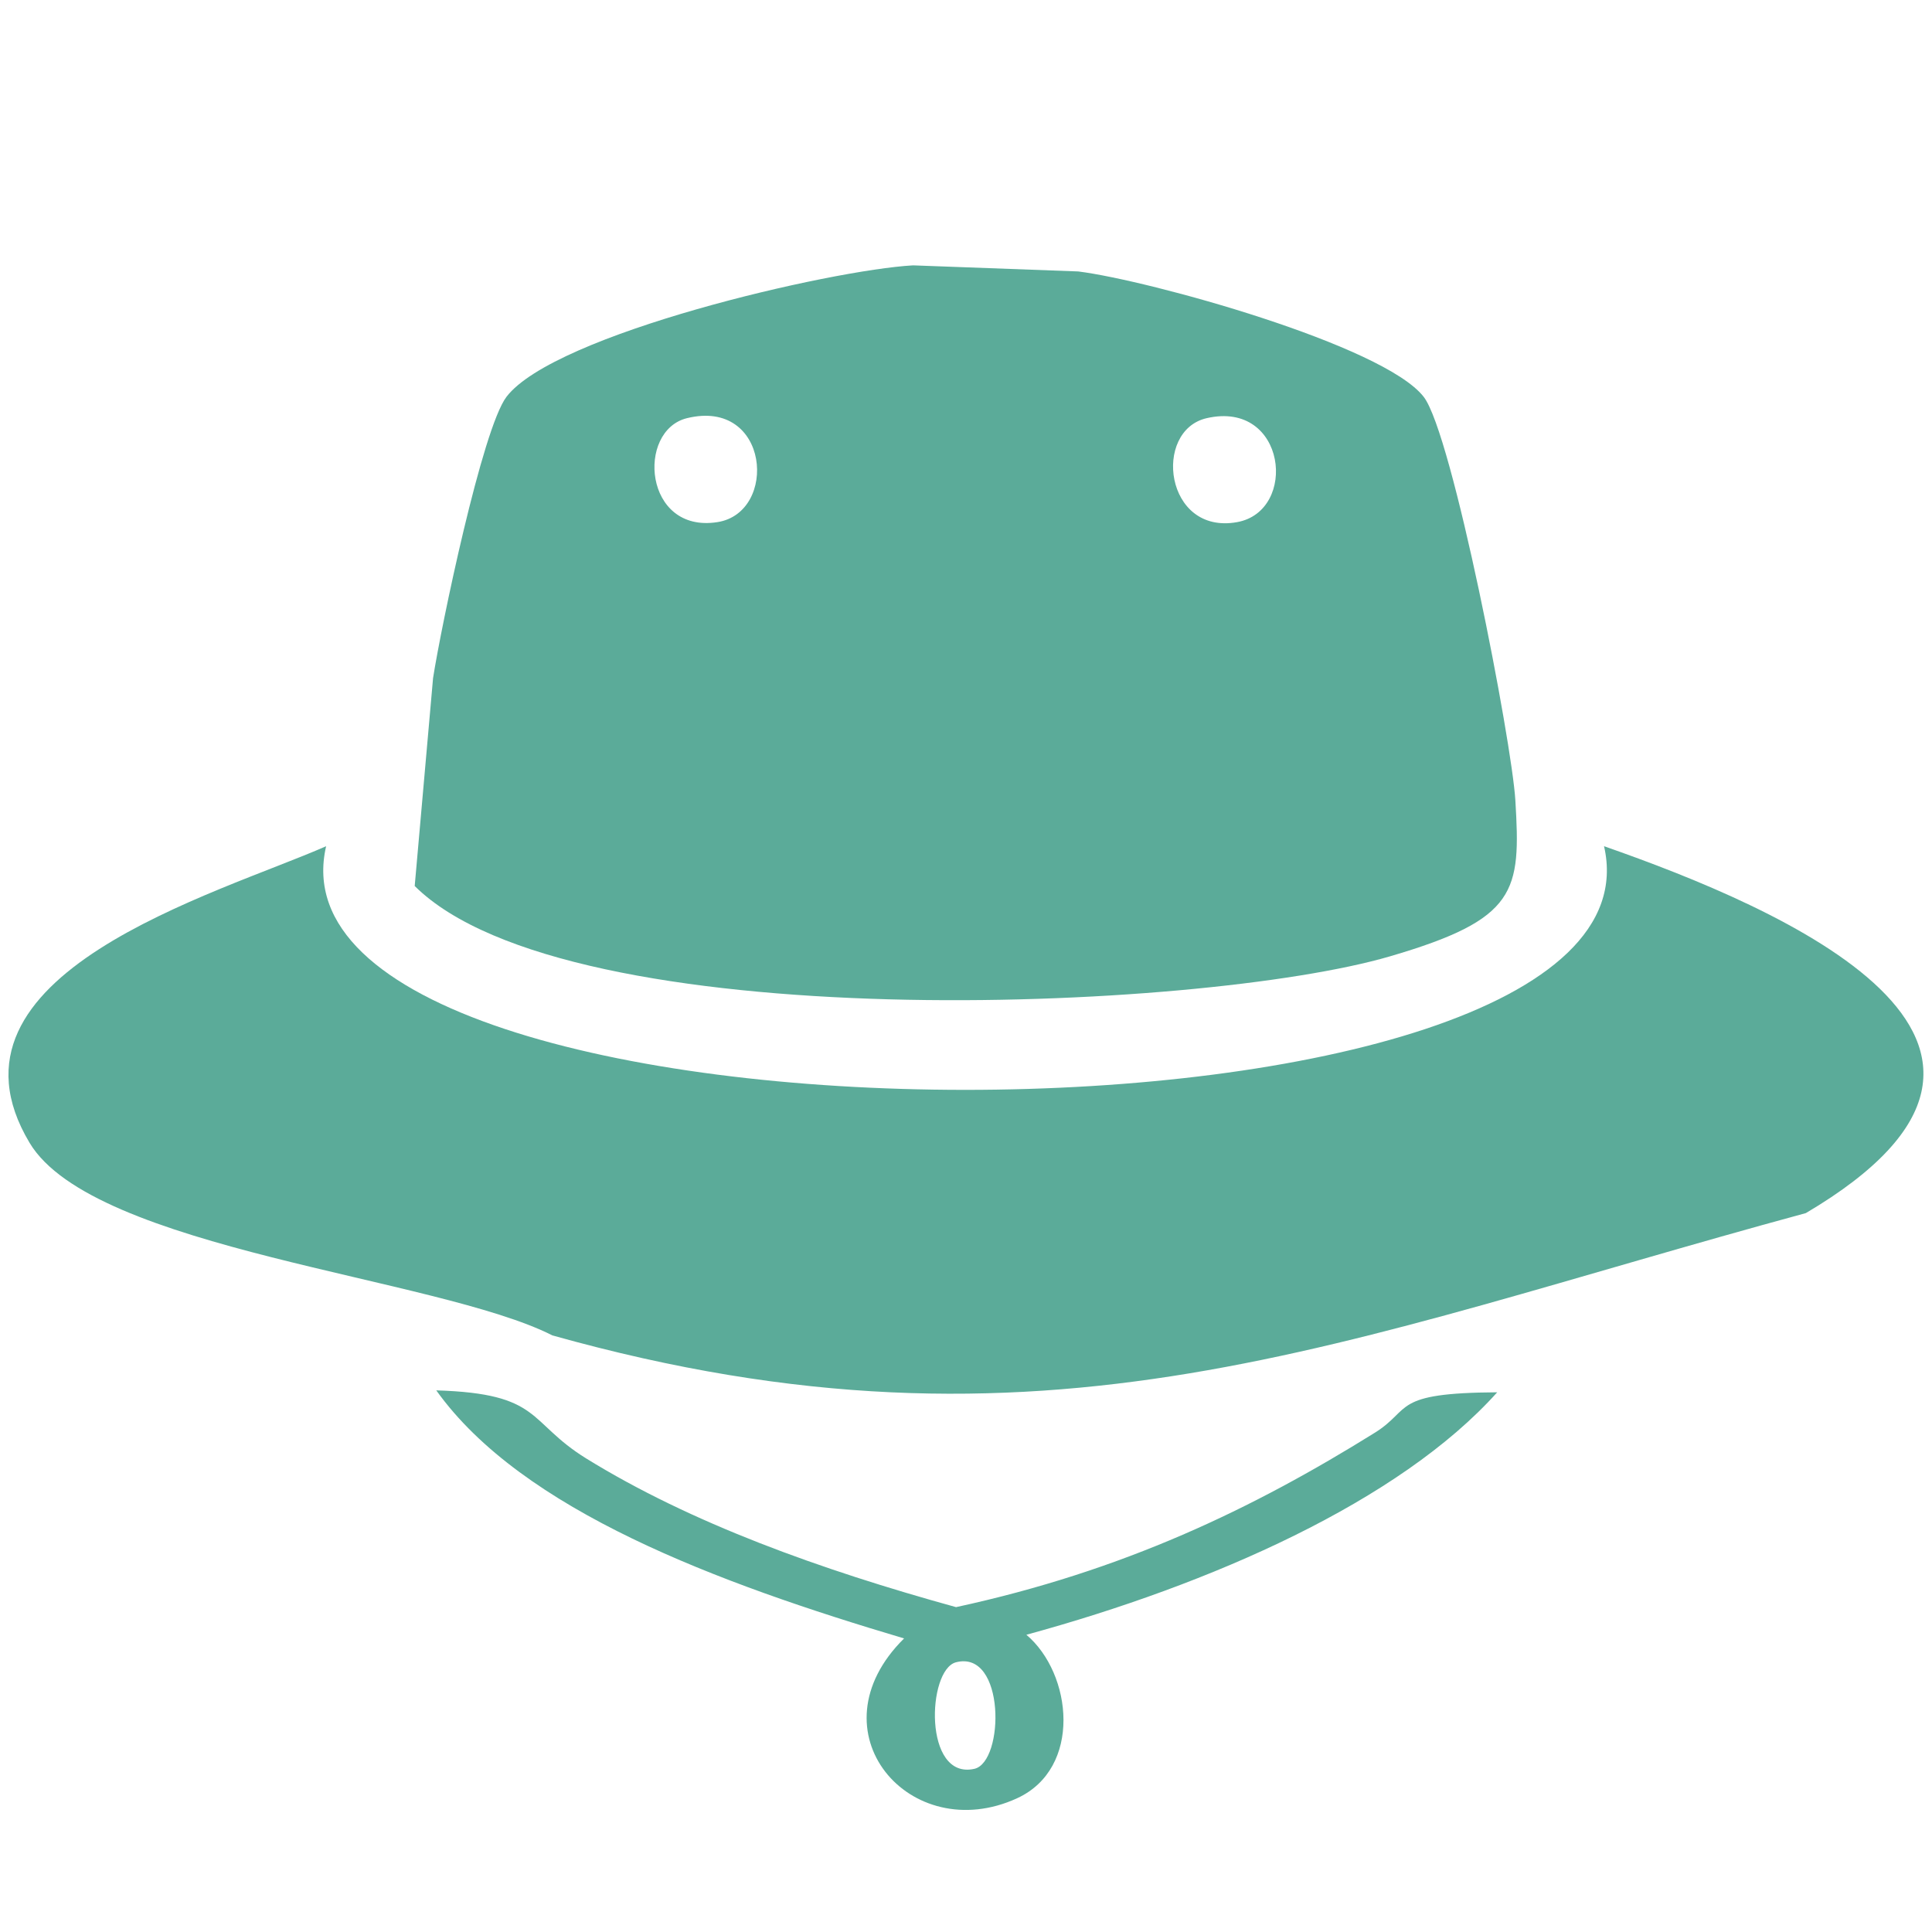
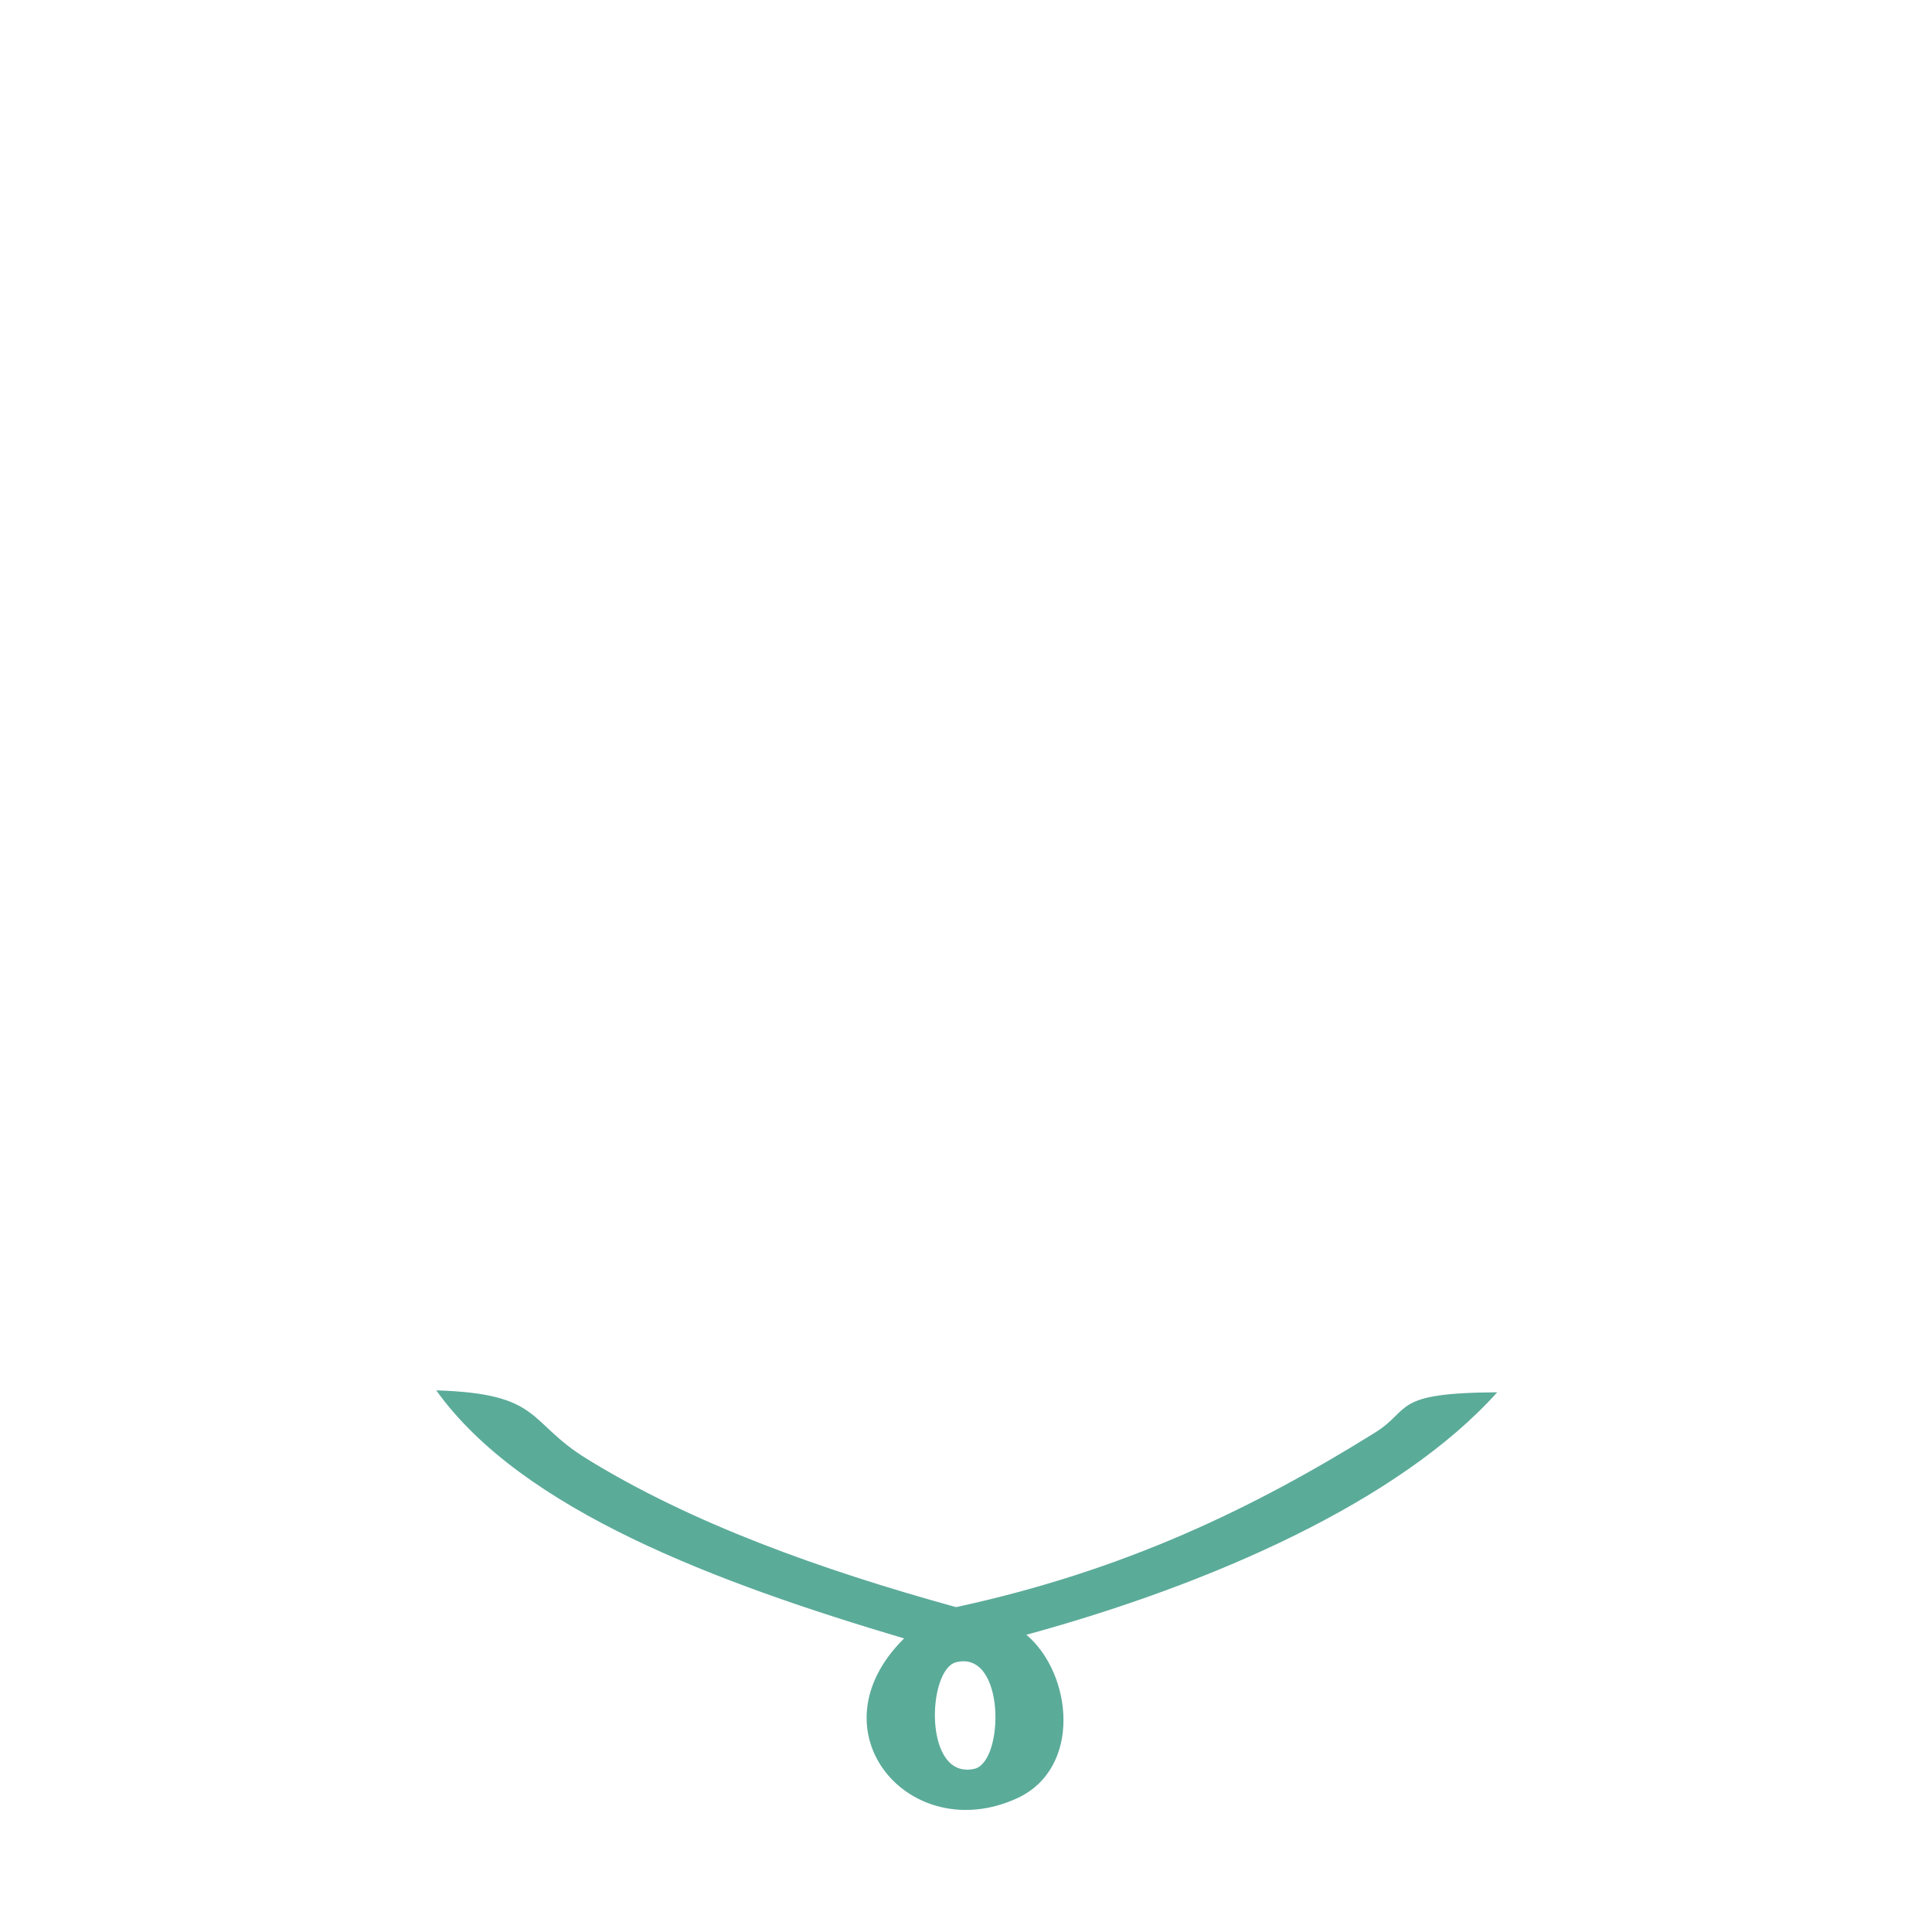
<svg xmlns="http://www.w3.org/2000/svg" id="Calque_1" viewBox="0 0 200 200">
  <defs>
    <style>      .cls-1 {        fill: #5bab99;      }    </style>
  </defs>
-   <path class="cls-1" d="M94.53,27.47c5.7.21,11.39.42,17.09.63,7.3.91,31.6,7.62,35.76,12.98,2.97,3.82,9.13,35.71,9.49,41.78.57,9.45.21,12.28-12.98,16.14-19.73,5.77-85.05,8.52-100.96-7.28.63-7.17,1.27-14.35,1.9-21.52.83-5.34,5.1-25.84,7.6-29.12,4.96-6.51,33.57-13.14,42.09-13.61ZM71.11,43.29c-5.25,1.29-4.47,11.96,3.16,10.76,6.31-.99,5.41-12.86-3.16-10.76ZM124.91,43.29c-5.61,1.29-4.34,12.12,3.16,10.76,6.34-1.15,5.1-12.66-3.16-10.76Z" />
  <g>
-     <path class="cls-1" d="M33.76,87.6c-7.78,33.61,140.03,33.65,132.29,0,18.28,6.38,50.87,20.28,20.89,37.98-48.11,13.05-78.76,26.96-129.76,12.66-11.91-6.05-47.5-8.86-54.12-19.94-10.46-17.49,19.44-25.74,30.7-30.7Z" />
    <path class="cls-1" d="M45.16,143.93c10.98.33,9.39,3.25,15.51,7.04,10.82,6.69,24.25,11.52,38.3,15.4,17.37-3.76,30.72-10.19,43.36-18.06,3.89-2.43,1.66-4.12,12.66-4.18-10.13,11.3-29.62,19.88-48.74,25.1,4.78,4.04,5.78,13.82-.95,16.92-11.08,5.1-21.45-6.91-11.71-16.54-19.35-5.75-39.55-13.26-48.42-25.67ZM98.96,172.08c-2.99.78-3.39,12.21,1.9,11.03,3.13-.7,3.24-12.36-1.9-11.03Z" />
  </g>
</svg>